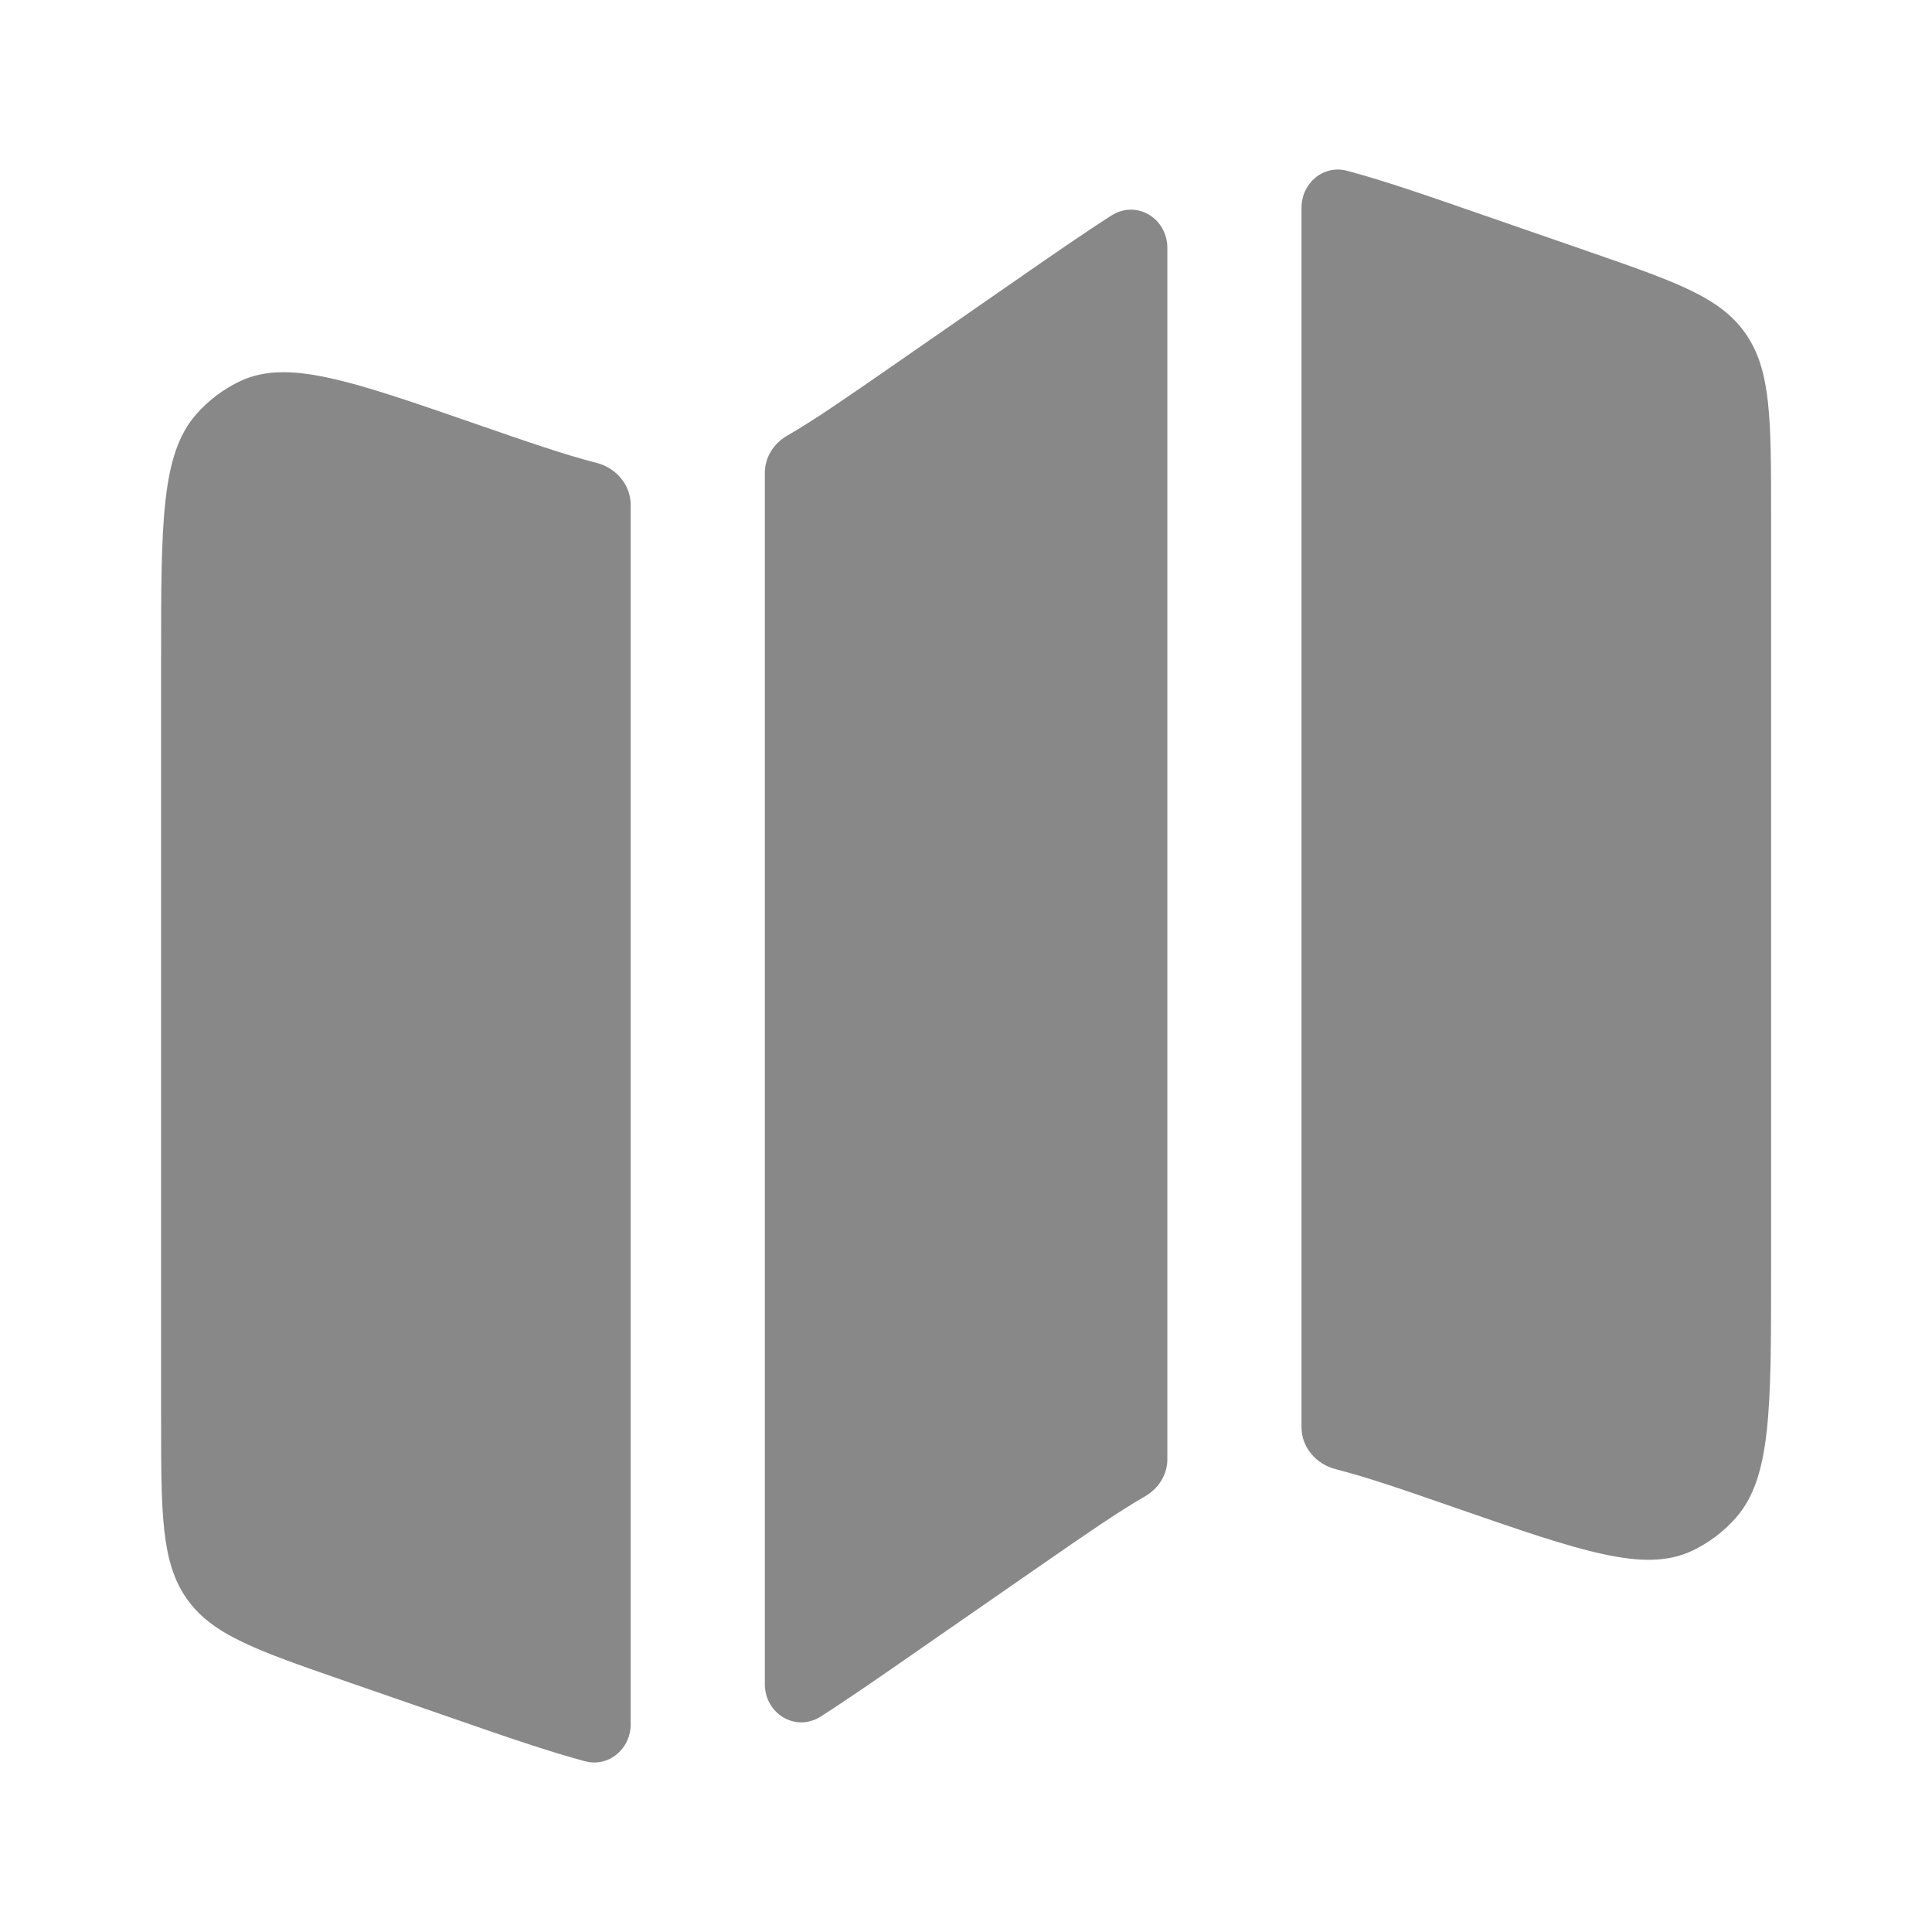
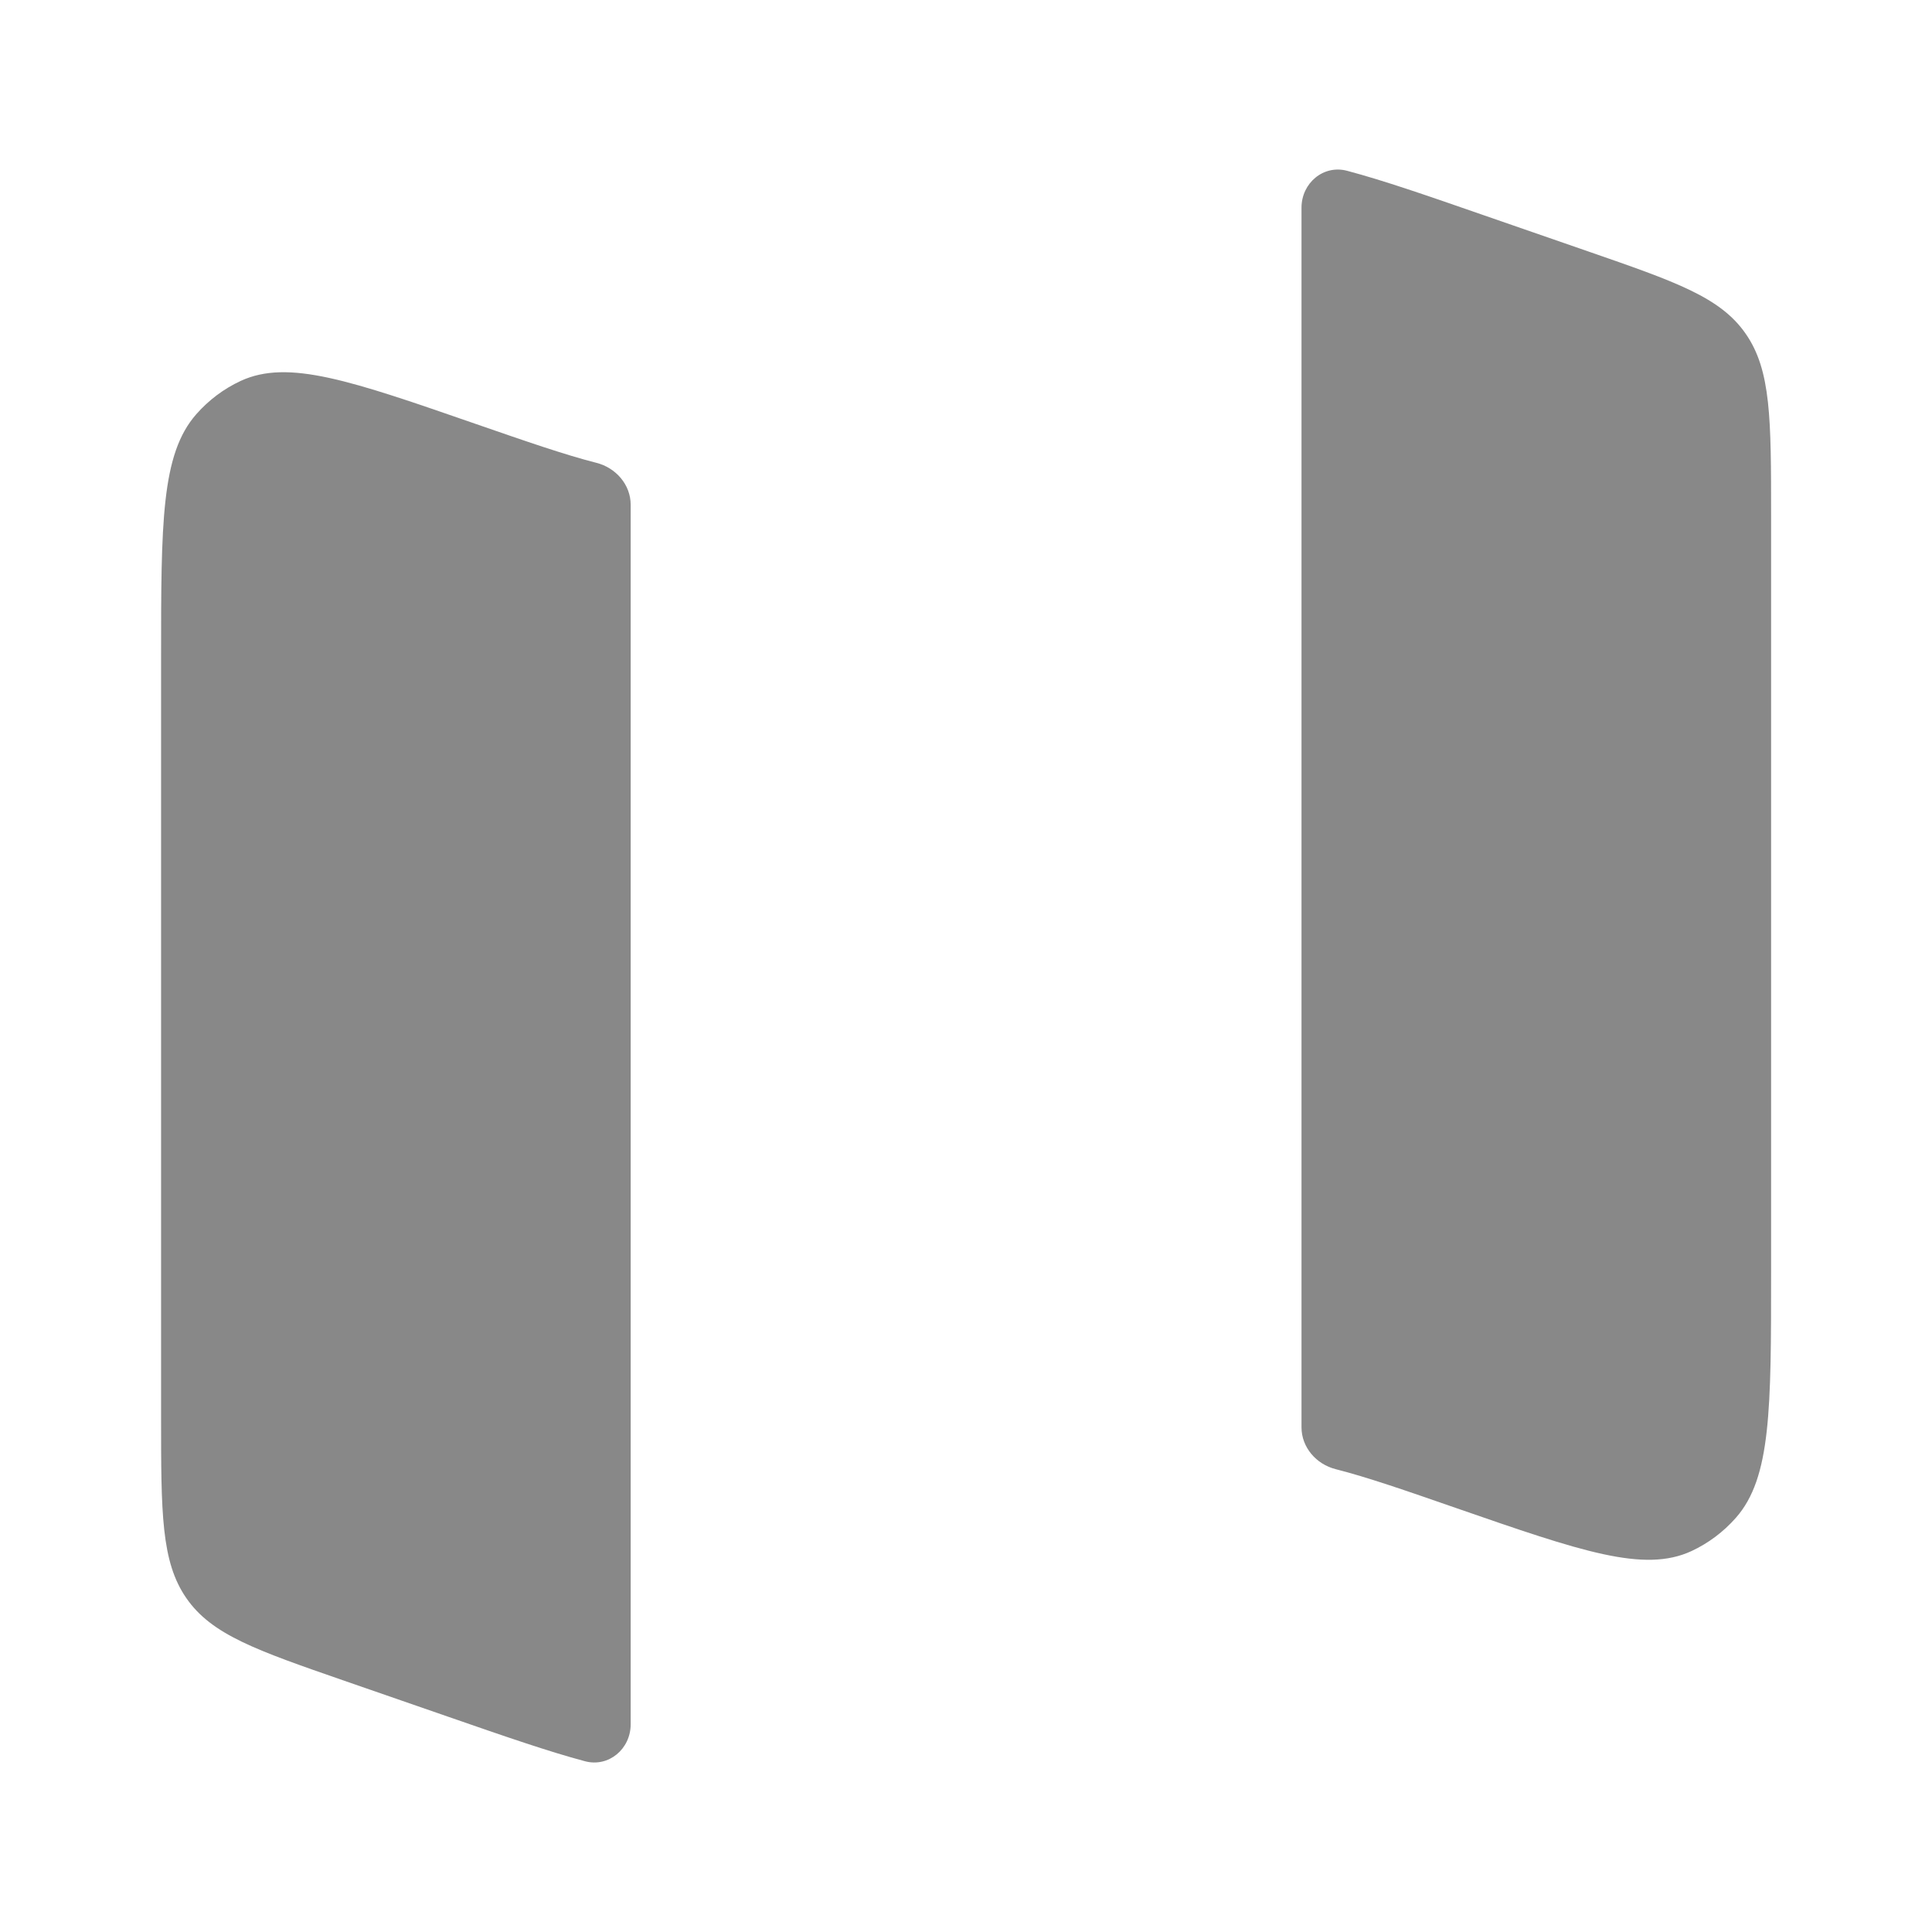
<svg xmlns="http://www.w3.org/2000/svg" width="32" height="32" viewBox="0 0 32 32" fill="none">
  <g opacity="0.5">
    <path d="M3.25 6.862C2.668 7.524 2.668 8.659 2.668 10.93V23.454C2.668 25.062 2.668 25.866 3.087 26.471C3.507 27.077 4.24 27.331 5.707 27.84L7.433 28.438C8.367 28.762 9.086 29.011 9.69 29.172C10.083 29.276 10.446 28.967 10.446 28.56V8.36C10.446 8.028 10.201 7.748 9.879 7.666C9.36 7.534 8.736 7.318 7.881 7.022C5.81 6.304 4.775 5.945 3.987 6.309C3.707 6.439 3.456 6.627 3.25 6.862Z" fill="#121212" />
-     <path d="M16.828 4.641L14.78 6.061C14.04 6.574 13.497 6.951 13.033 7.219C12.813 7.347 12.668 7.577 12.668 7.831V27.893C12.668 28.387 13.18 28.696 13.596 28.43C14.043 28.144 14.555 27.789 15.174 27.359L17.222 25.939C17.963 25.426 18.506 25.049 18.97 24.781C19.189 24.654 19.335 24.424 19.335 24.17V4.107C19.335 3.613 18.823 3.304 18.406 3.571C17.96 3.856 17.448 4.211 16.828 4.641Z" fill="#121212" />
    <path d="M26.296 4.161L24.57 3.563C23.635 3.238 22.916 2.989 22.313 2.829C21.919 2.724 21.557 3.033 21.557 3.44V23.641C21.557 23.973 21.802 24.253 22.123 24.334C22.642 24.466 23.266 24.682 24.121 24.979C26.192 25.697 27.228 26.055 28.016 25.691C28.295 25.561 28.546 25.373 28.753 25.138C29.335 24.476 29.335 23.341 29.335 21.07V8.546C29.335 6.938 29.335 6.134 28.915 5.529C28.496 4.923 27.762 4.669 26.296 4.161Z" fill="#121212" />
  </g>
</svg>